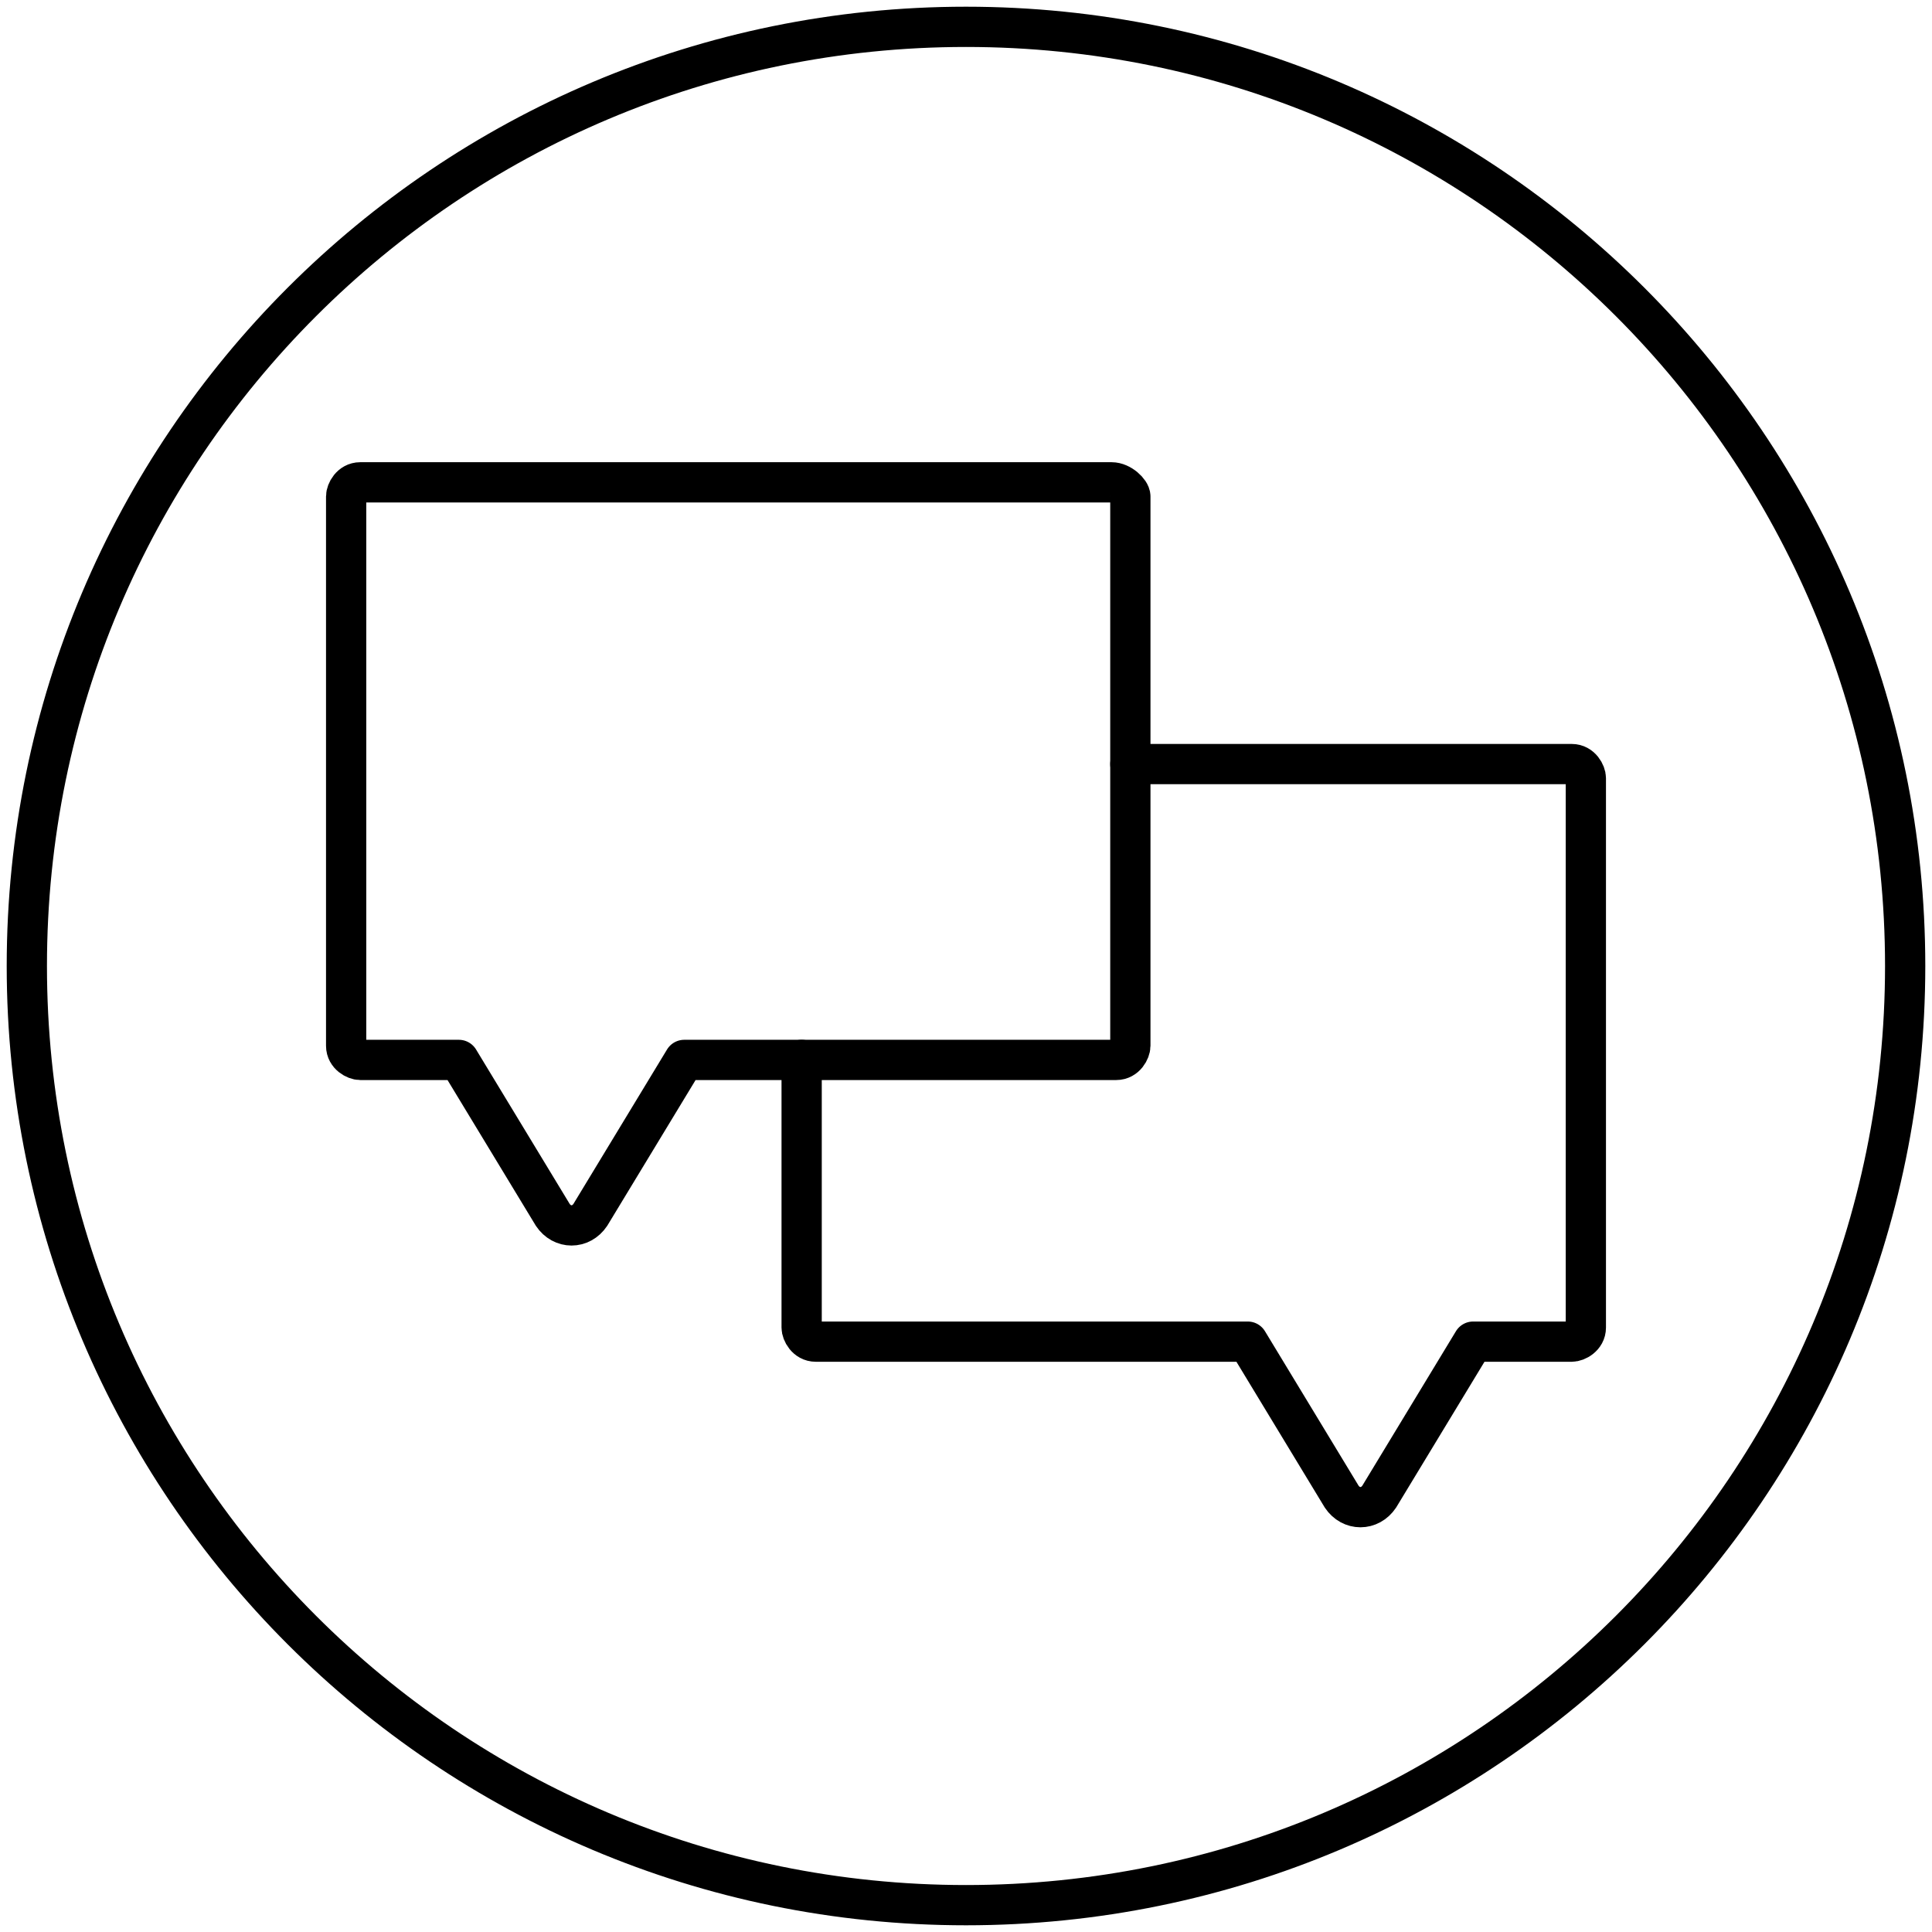
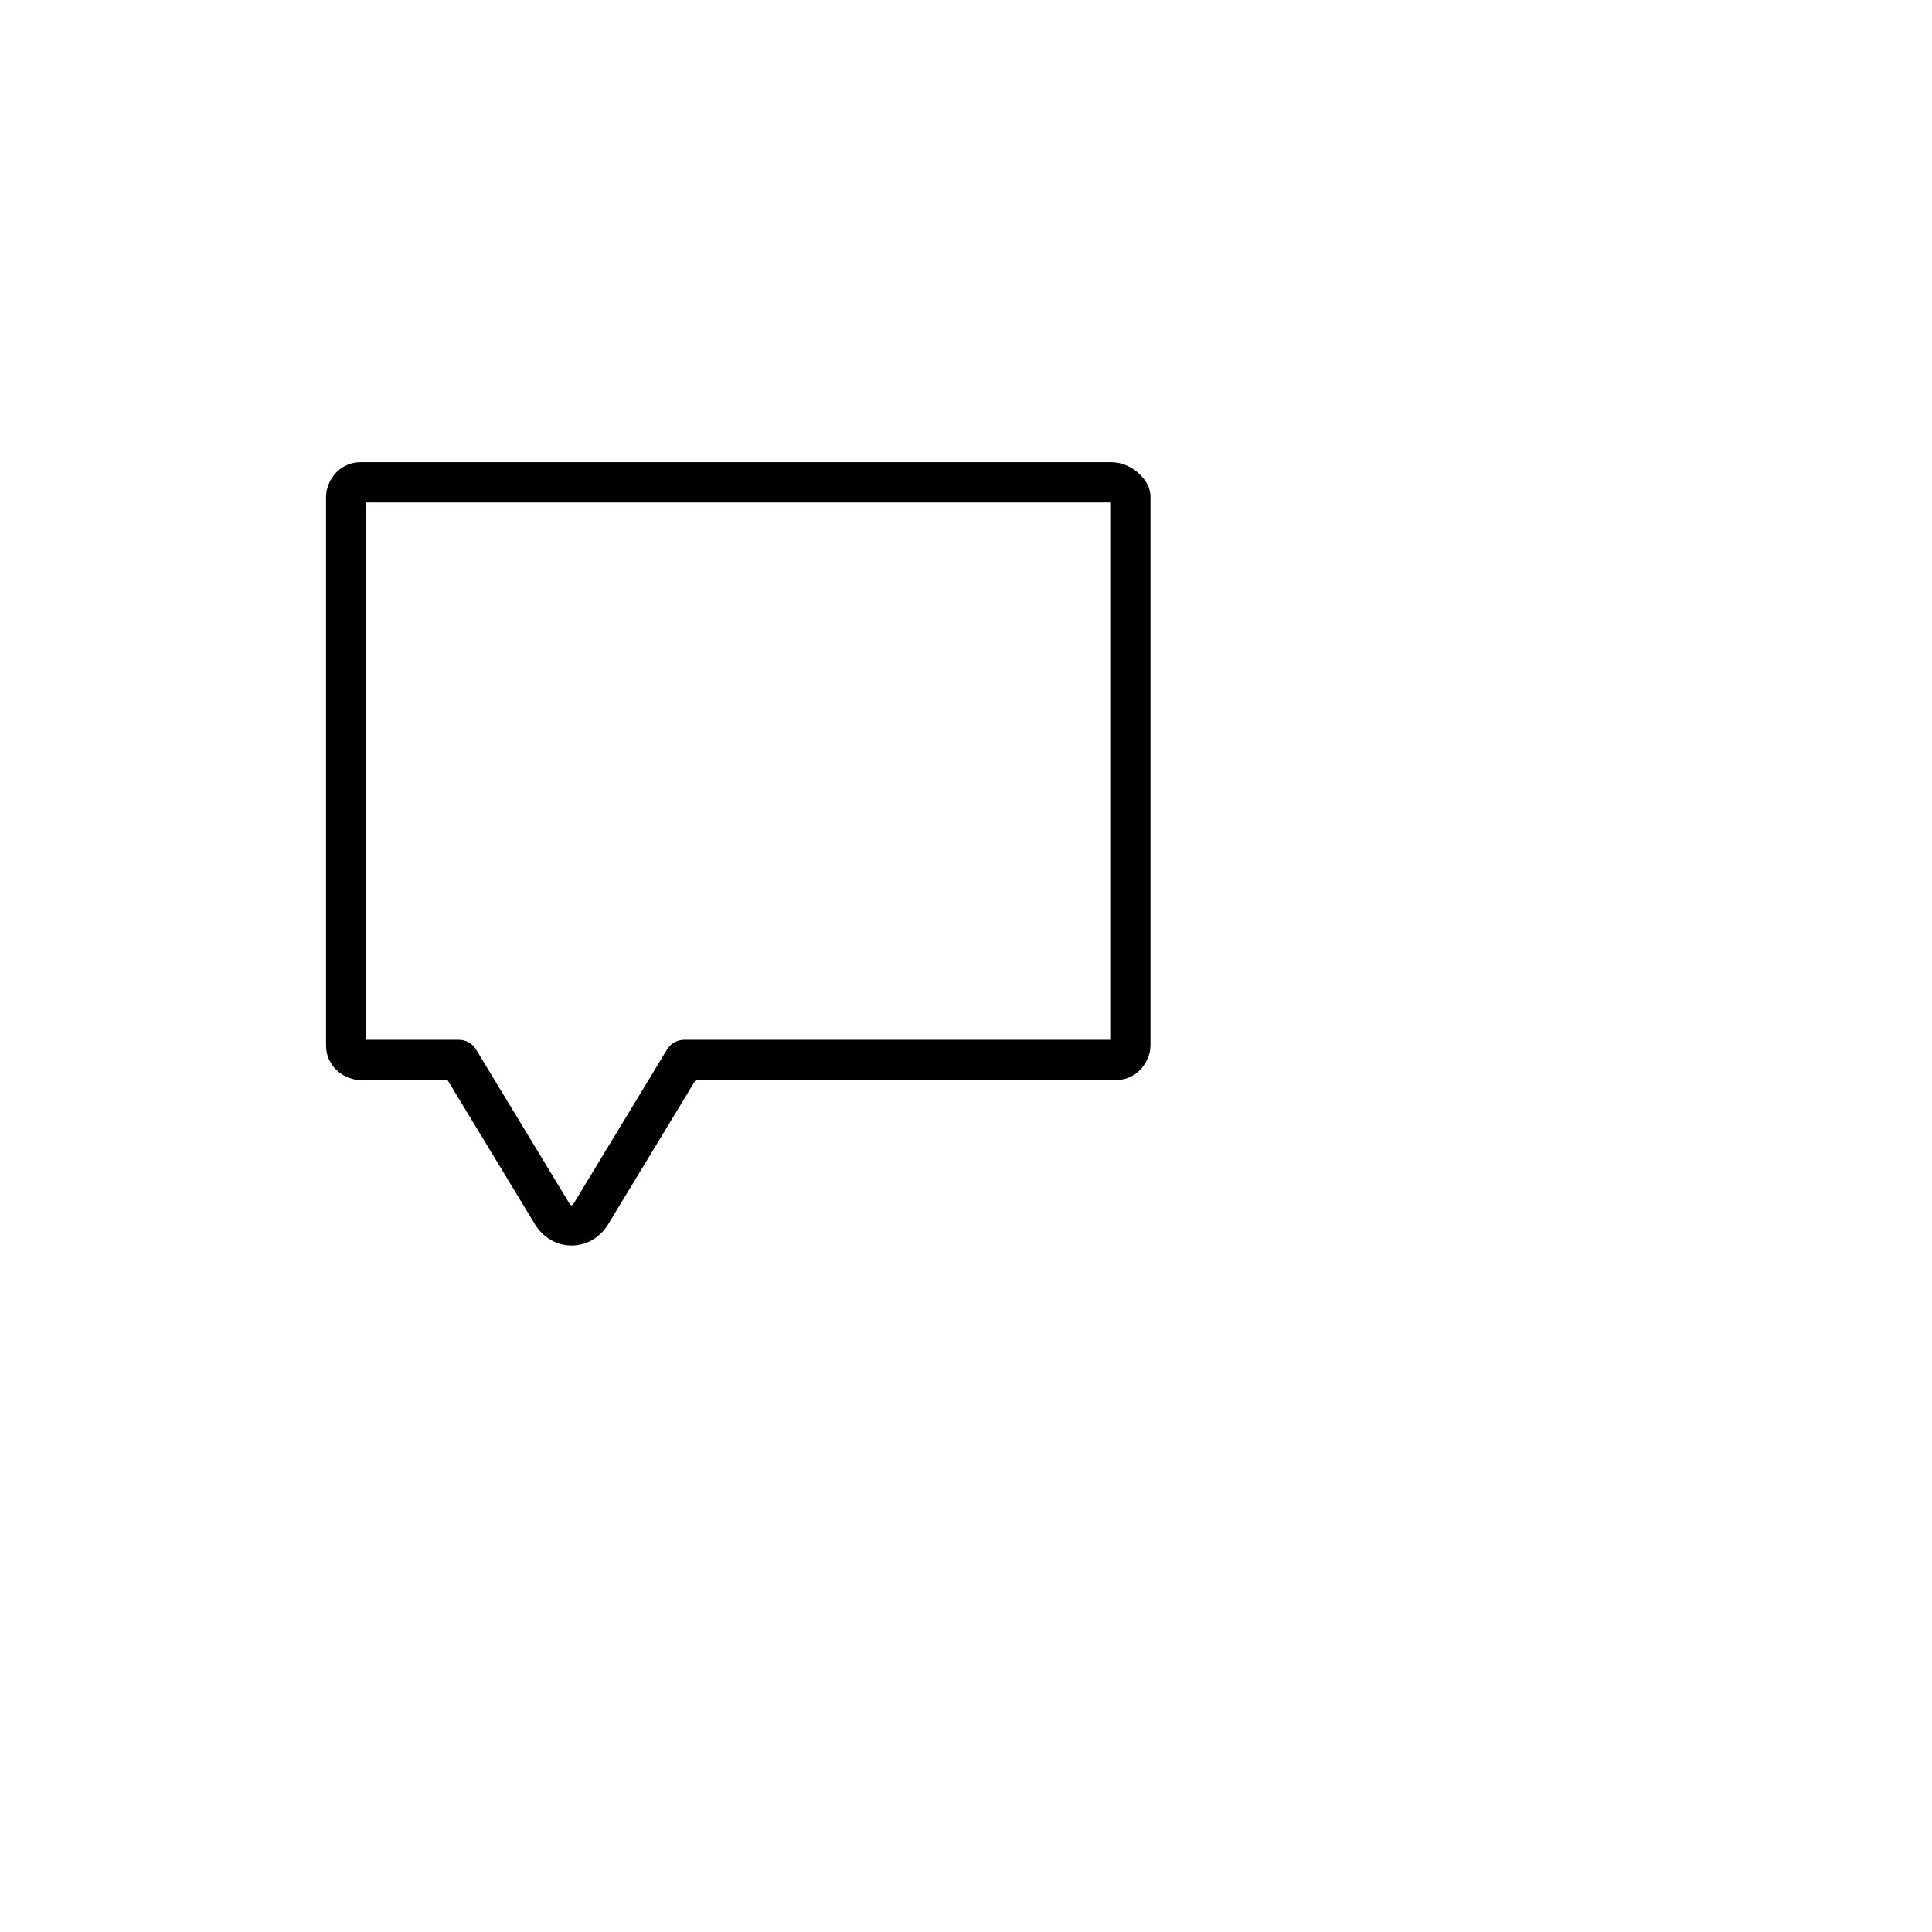
<svg xmlns="http://www.w3.org/2000/svg" width="72" height="72" fill="none">
-   <path d="M36 71c19.33 0 35-15.67 35-35S55.33 1 36 1 1 16.67 1 36s15.67 35 35 35z" stroke="#000" stroke-width="1.5" stroke-miterlimit="10" stroke-linecap="round" stroke-linejoin="round" />
  <path d="M41.425 17.975h-28c-.35 0-.525.35-.525.525v20.475c0 .35.35.525.525.525H17.1l3.5 5.774c.35.525 1.05.525 1.4 0l3.5-5.774h16.1c.35 0 .525-.35.525-.525V18.5c0-.175-.35-.525-.7-.525z" stroke="#000" stroke-width="1.5" stroke-miterlimit="10" stroke-linecap="round" stroke-linejoin="round" />
-   <path d="M42.125 28.475h16.45c.35 0 .525.35.525.524v20.476c0 .35-.35.524-.525.524H54.9l-3.5 5.775c-.35.525-1.05.525-1.4 0l-3.5-5.775H30.4c-.35 0-.525-.35-.525-.524v-9.976" stroke="#000" stroke-width="1.5" stroke-miterlimit="10" stroke-linecap="round" stroke-linejoin="round" />
</svg>